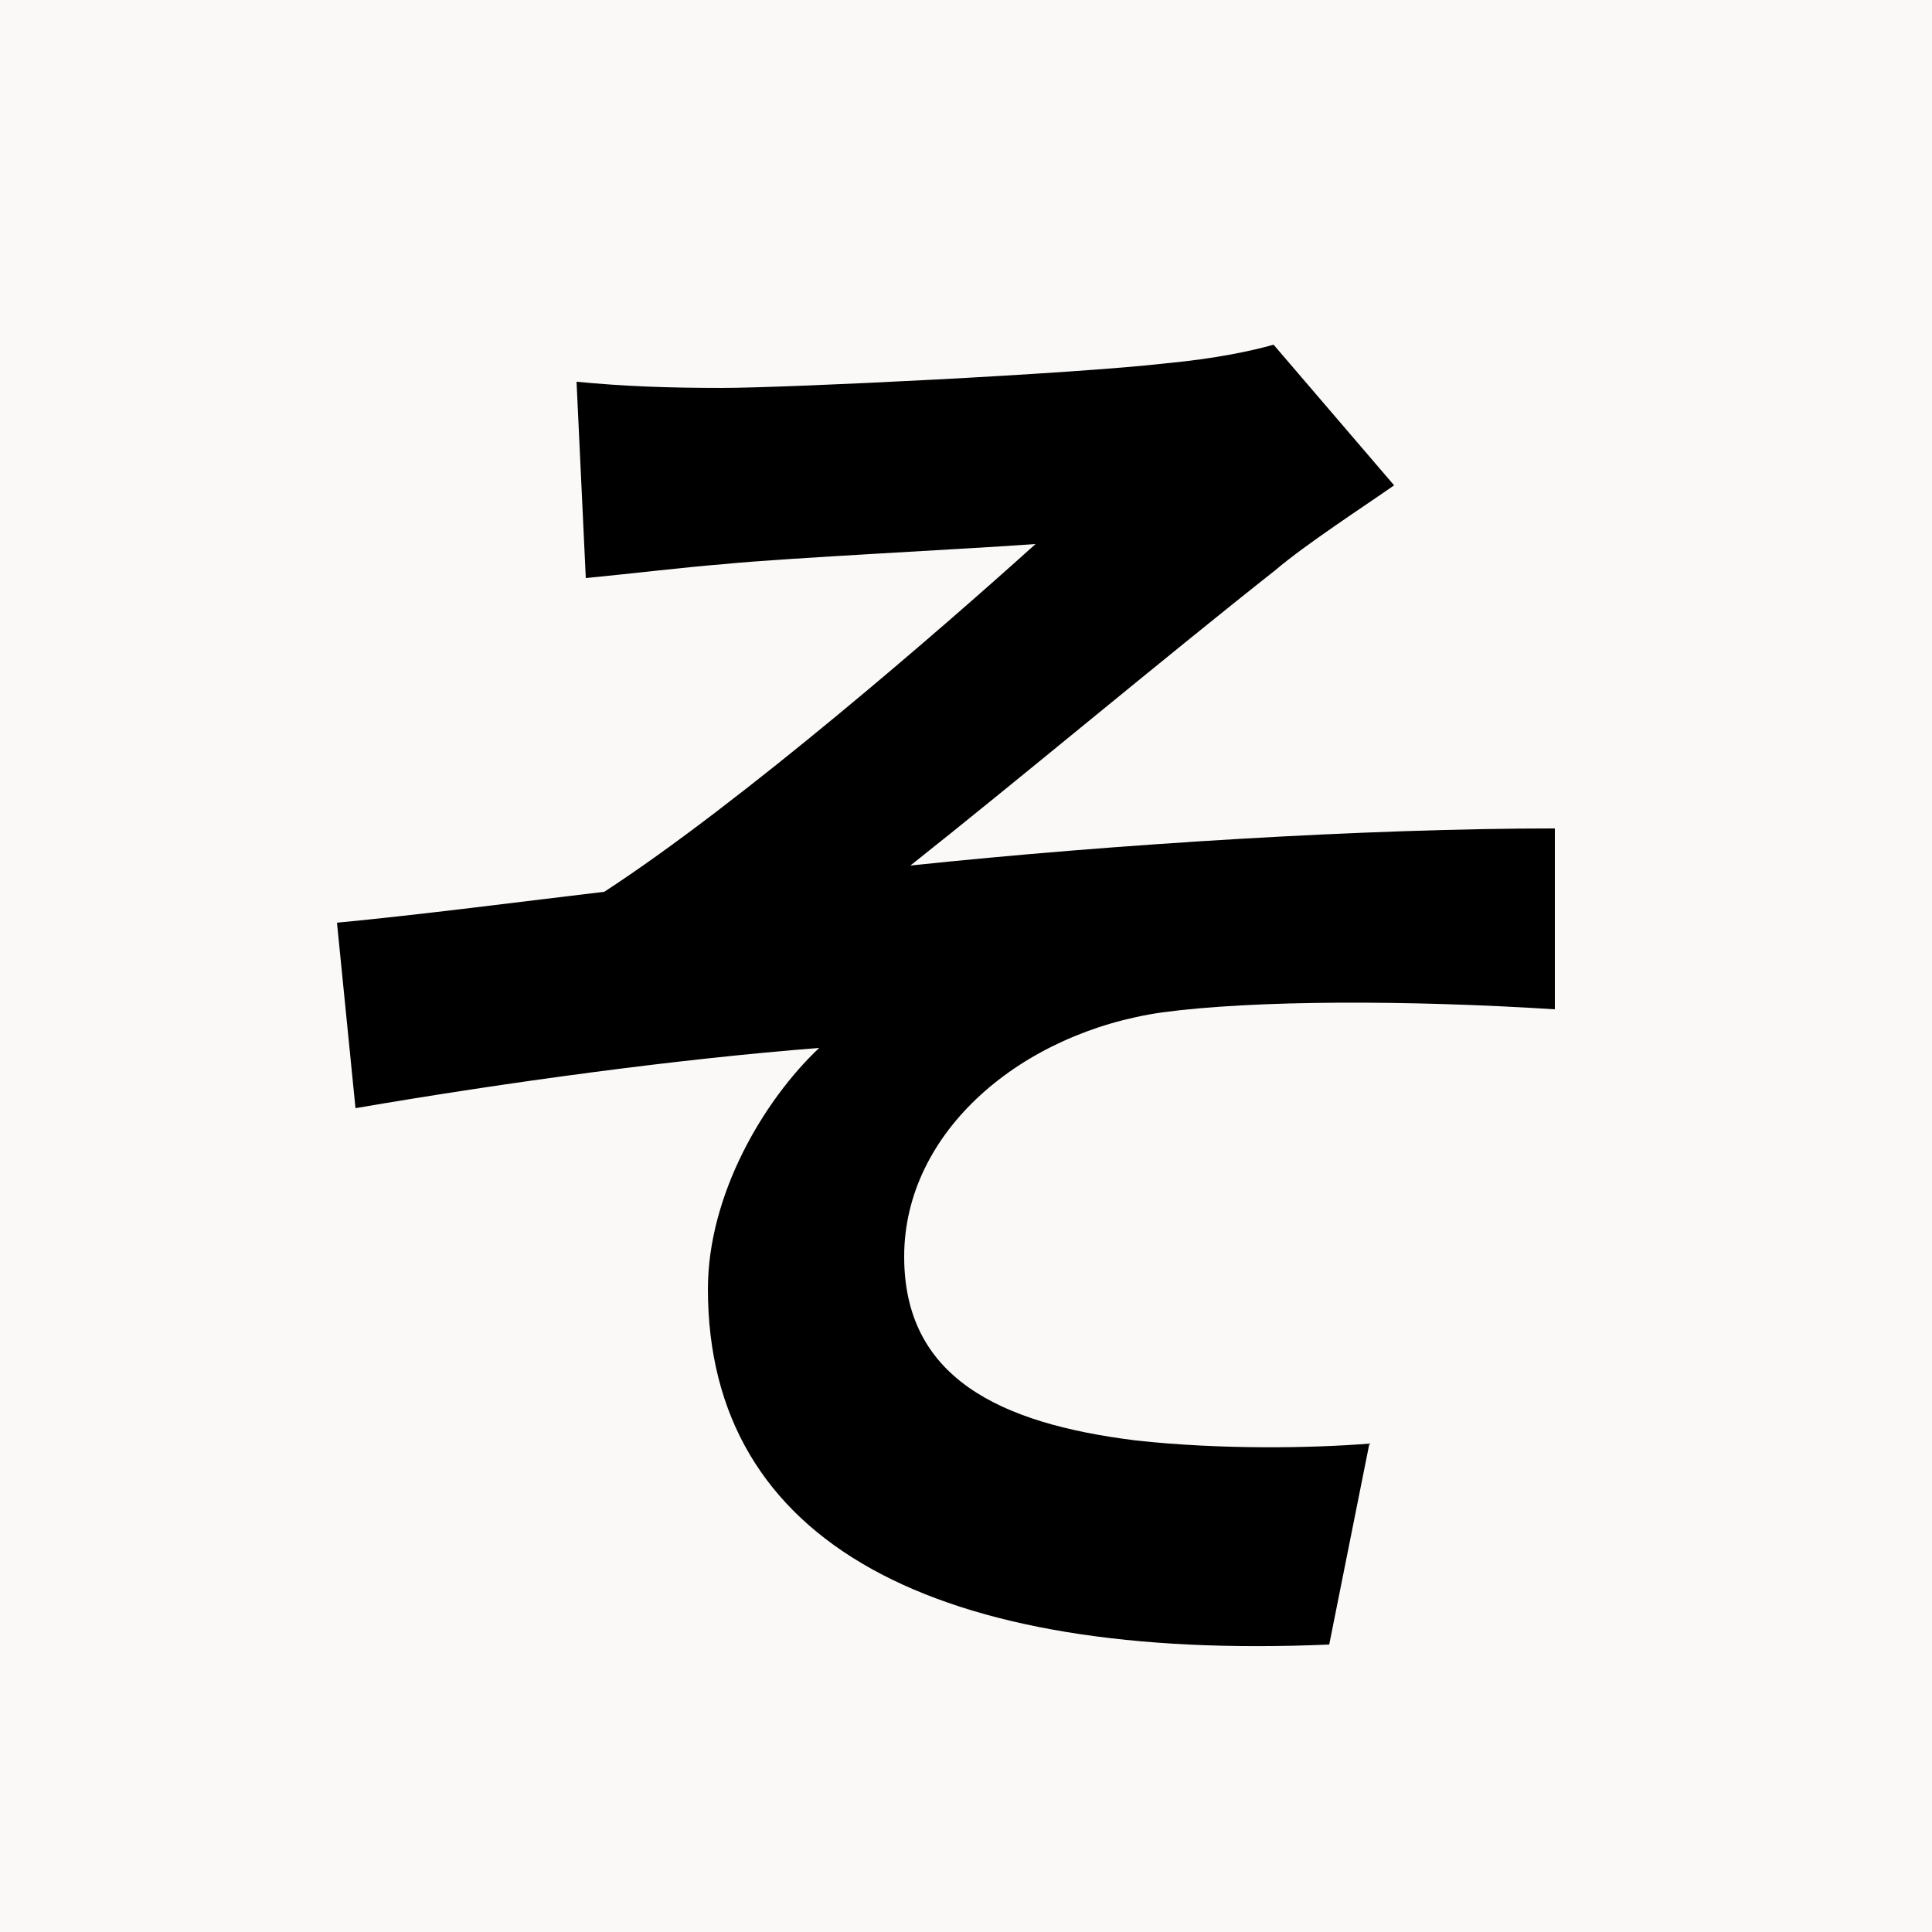
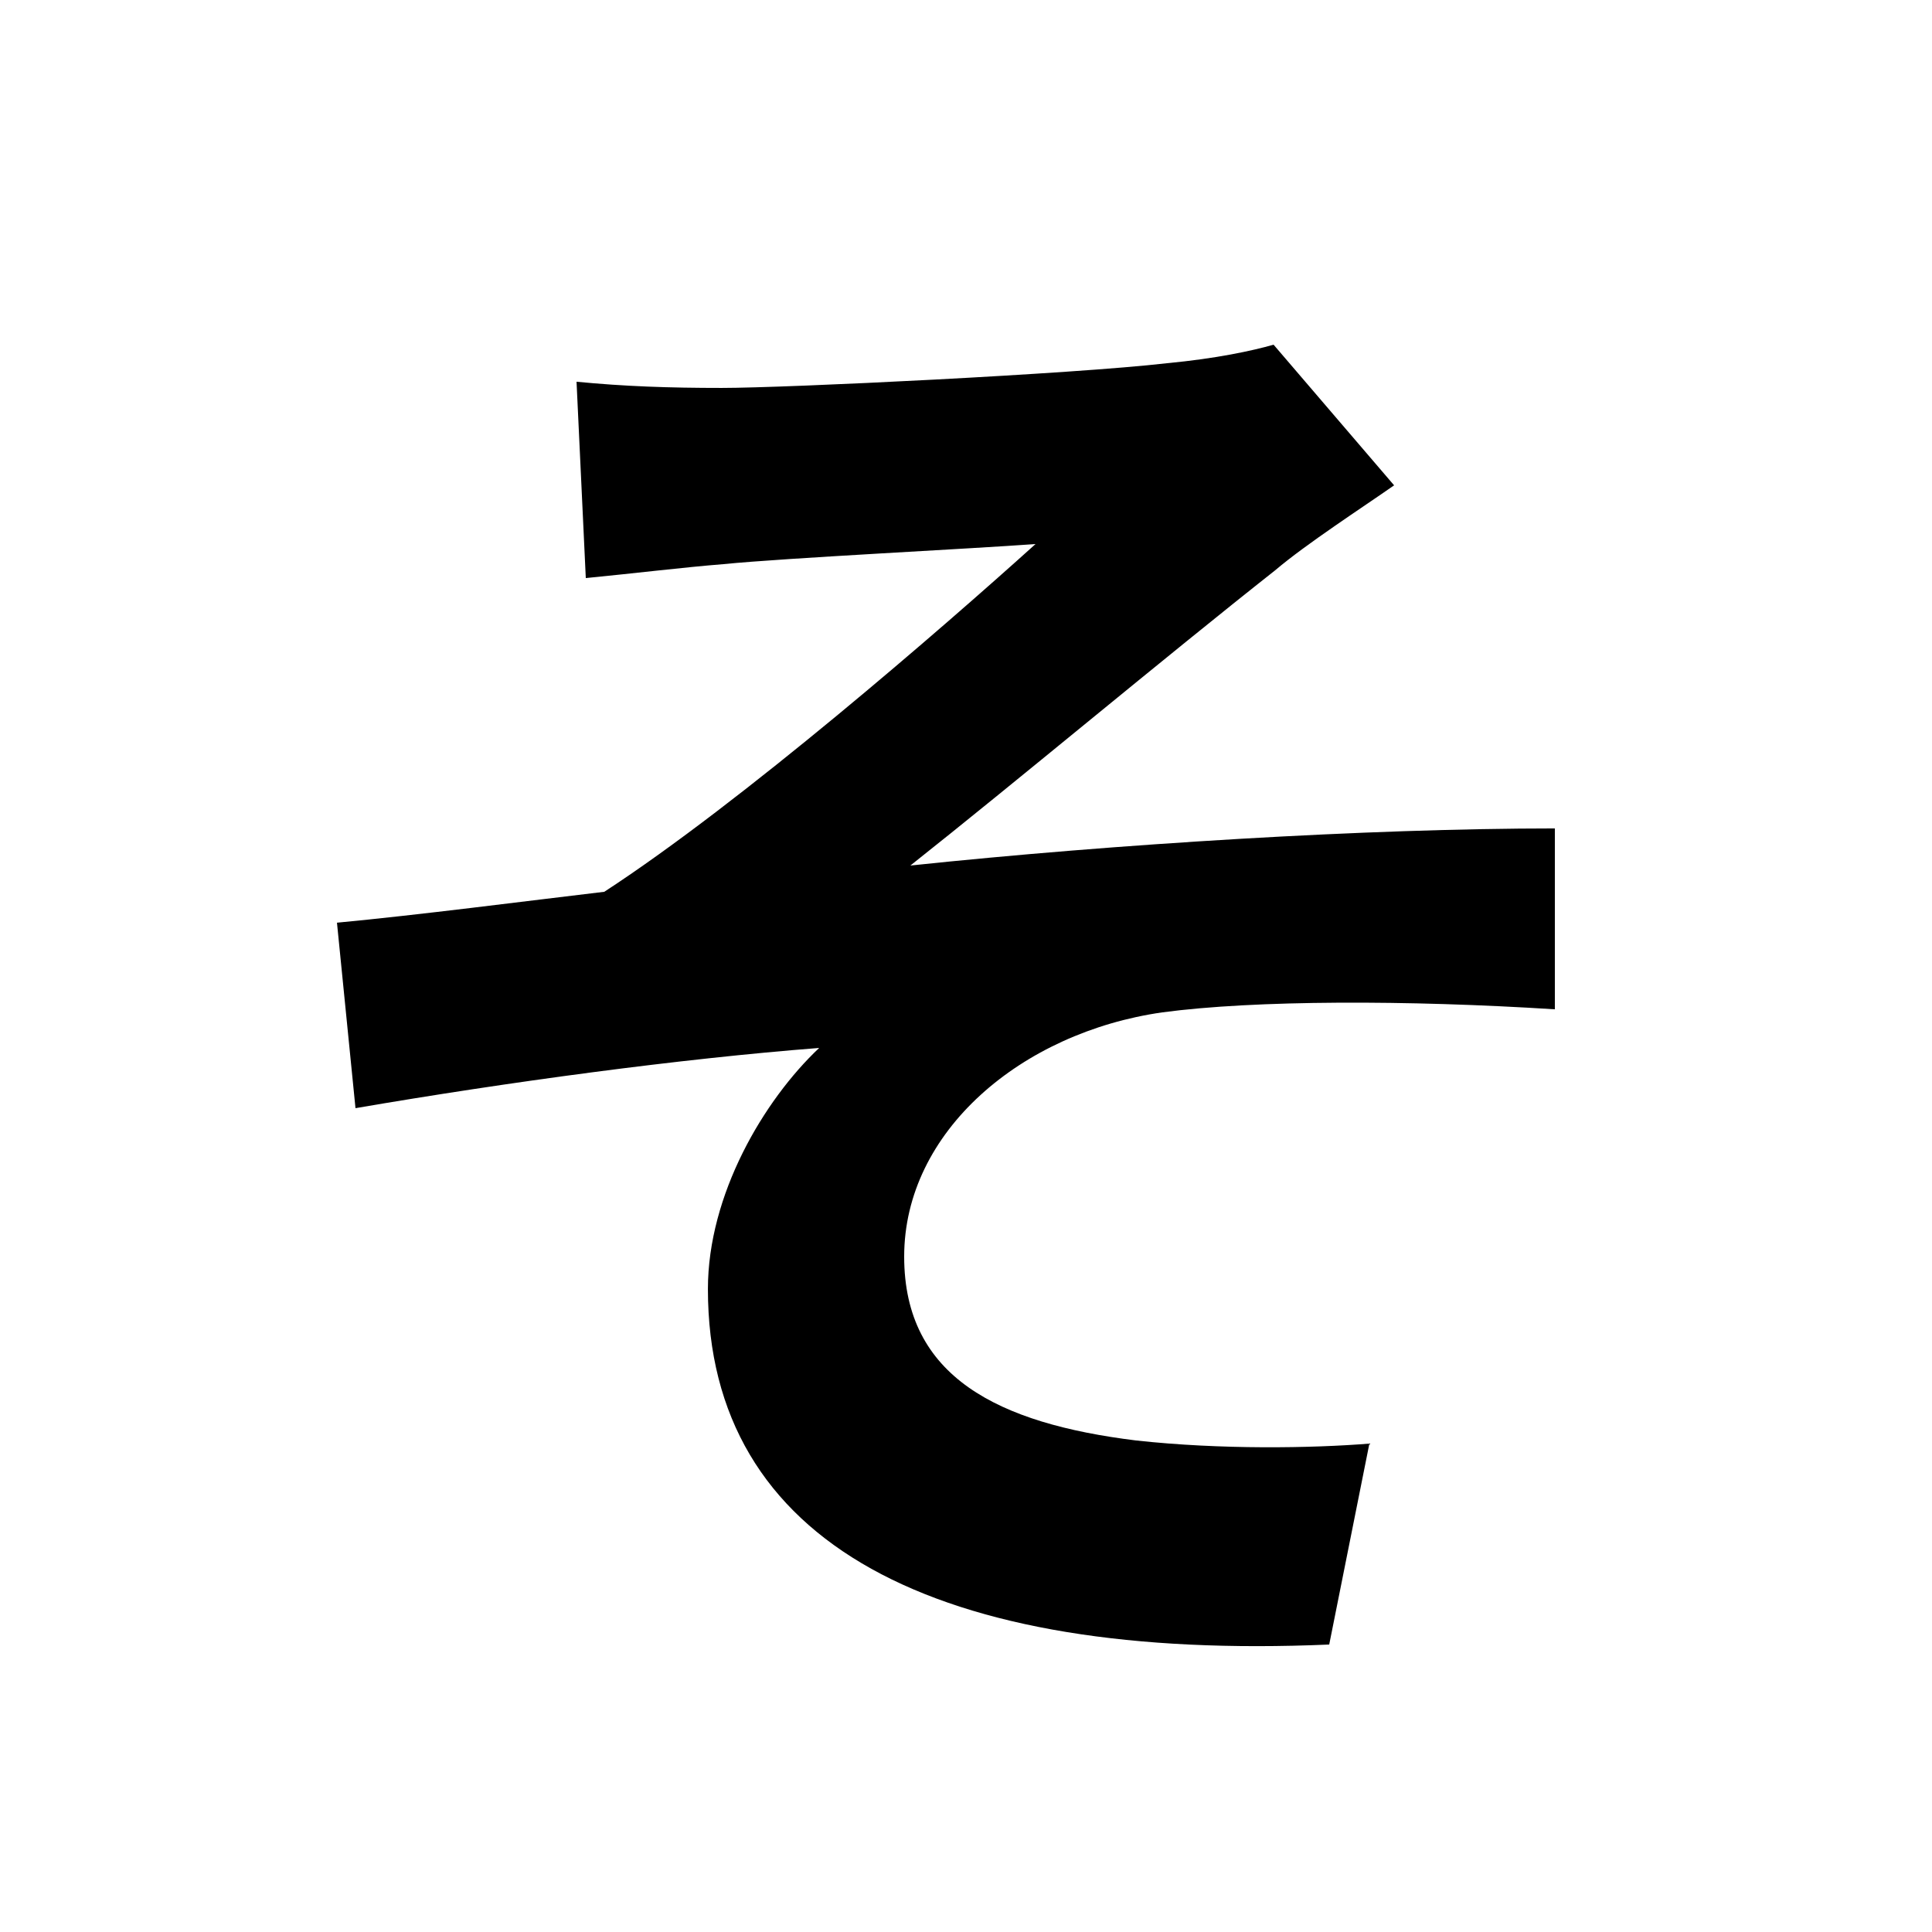
<svg xmlns="http://www.w3.org/2000/svg" width="500" zoomAndPan="magnify" viewBox="0 0 375 375" height="500" preserveAspectRatio="xMidYMid meet" version="1.0">
  <defs>
    <g />
  </defs>
  <rect x="-37.5" width="450" fill="#ffffff" y="-37.5" height="450" fill-opacity="1" />
-   <rect x="-37.5" width="450" fill="#faf9f7" y="-37.5" height="450" fill-opacity="1" />
  <g fill="#000000" fill-opacity="1">
    <g transform="translate(37.5, 303)">
      <g>
        <path d="M 74.406 -228.906 L 76.203 -190.797 C 85.5 -191.703 95.406 -192.906 102.906 -193.5 C 114.906 -194.703 151.5 -196.5 163.5 -197.406 C 145.203 -180.906 106.5 -147.297 79.797 -129.906 C 64.5 -128.094 43.797 -125.406 27.906 -123.906 L 31.5 -87.906 C 61.203 -93 94.5 -97.5 121.5 -99.594 C 110.703 -89.406 99.906 -71.094 99.906 -52.797 C 99.906 -3.297 144.297 19.5 220.5 16.203 L 228.297 -22.797 C 217.203 -21.906 199.5 -21.594 183 -23.406 C 156.297 -26.703 138 -35.703 138 -59.094 C 138 -83.406 160.797 -102.594 188.094 -106.5 C 206.094 -108.906 235.797 -108.906 264.297 -107.094 L 264.297 -142.203 C 228 -142.203 179.094 -139.203 139.203 -135 C 159.297 -150.906 188.703 -175.5 210 -192.297 C 216 -197.406 227.094 -204.594 233.094 -208.797 L 209.703 -236.094 C 205.5 -234.906 198.594 -233.406 189 -232.5 C 171 -230.406 115.203 -227.703 102.594 -227.703 C 92.406 -227.703 83.703 -228 74.406 -228.906 Z M 74.406 -228.906 " />
      </g>
    </g>
  </g>
</svg>